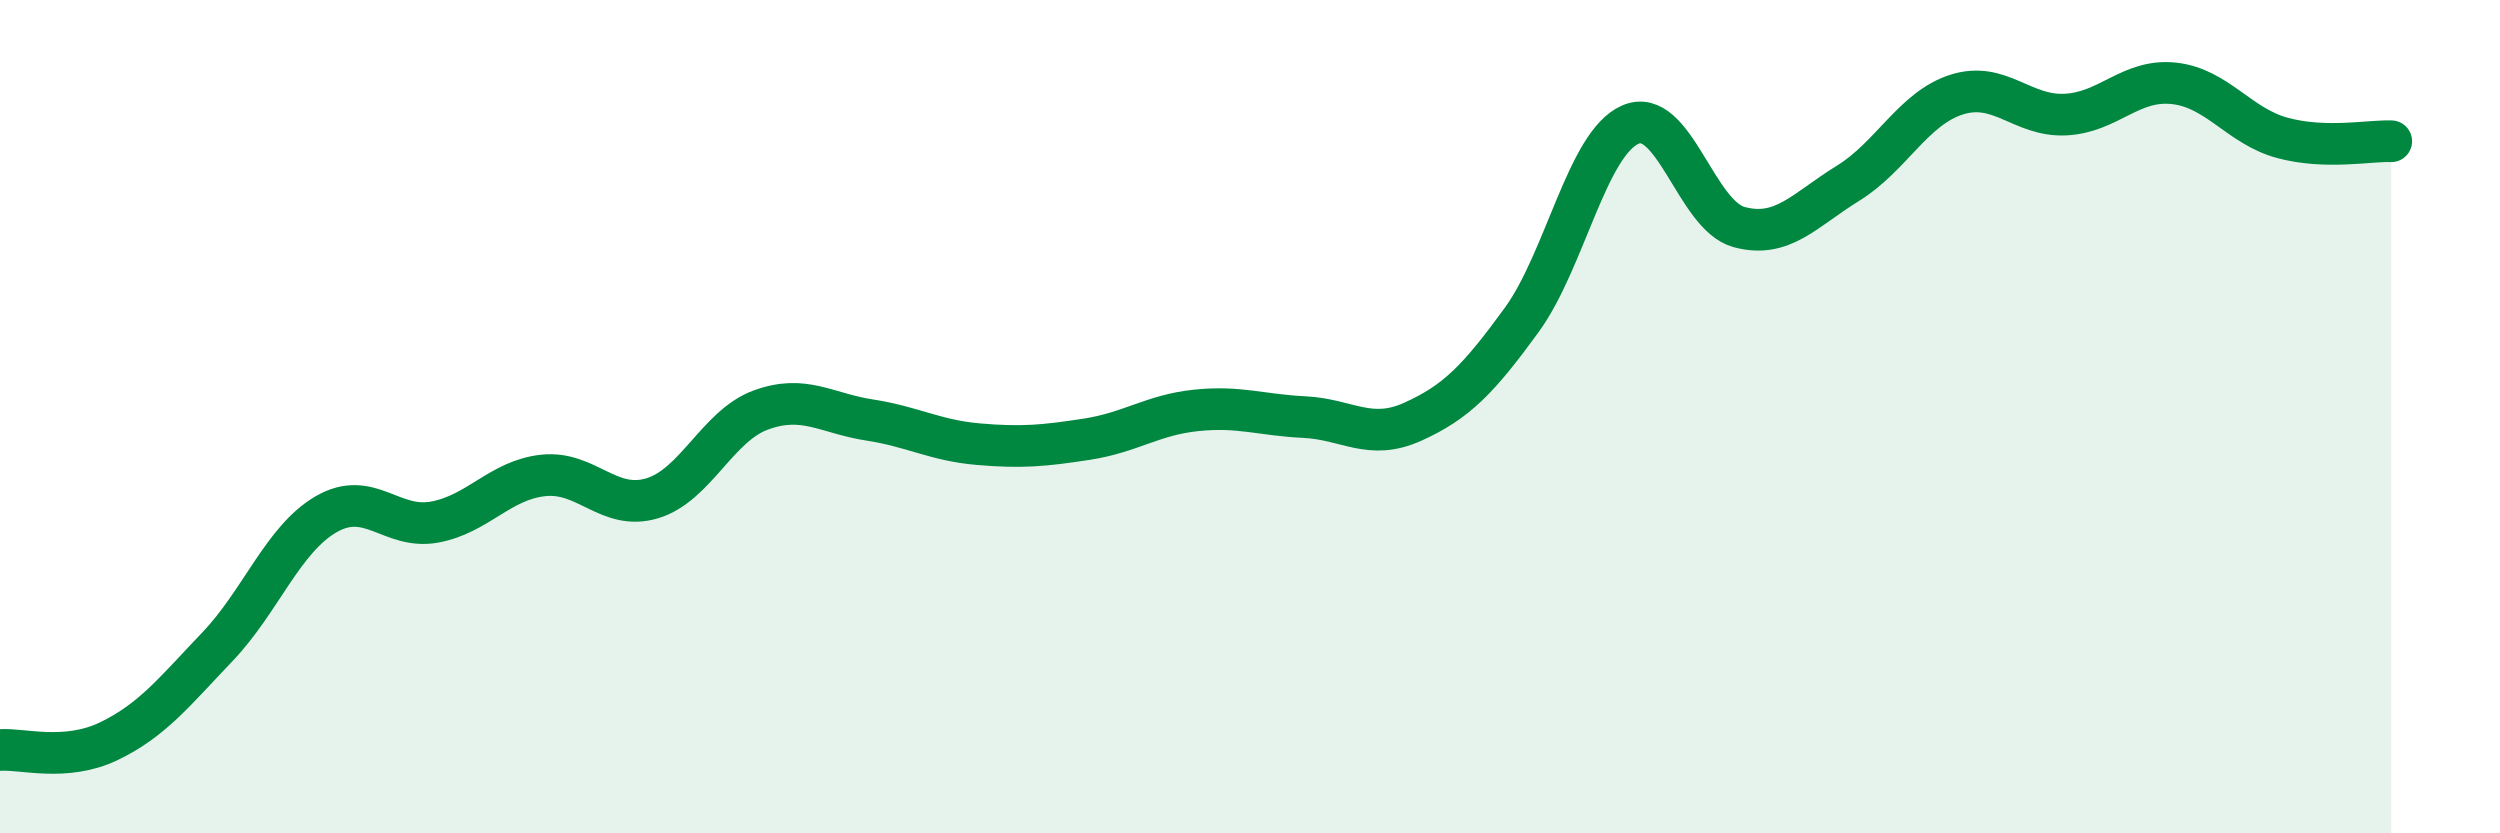
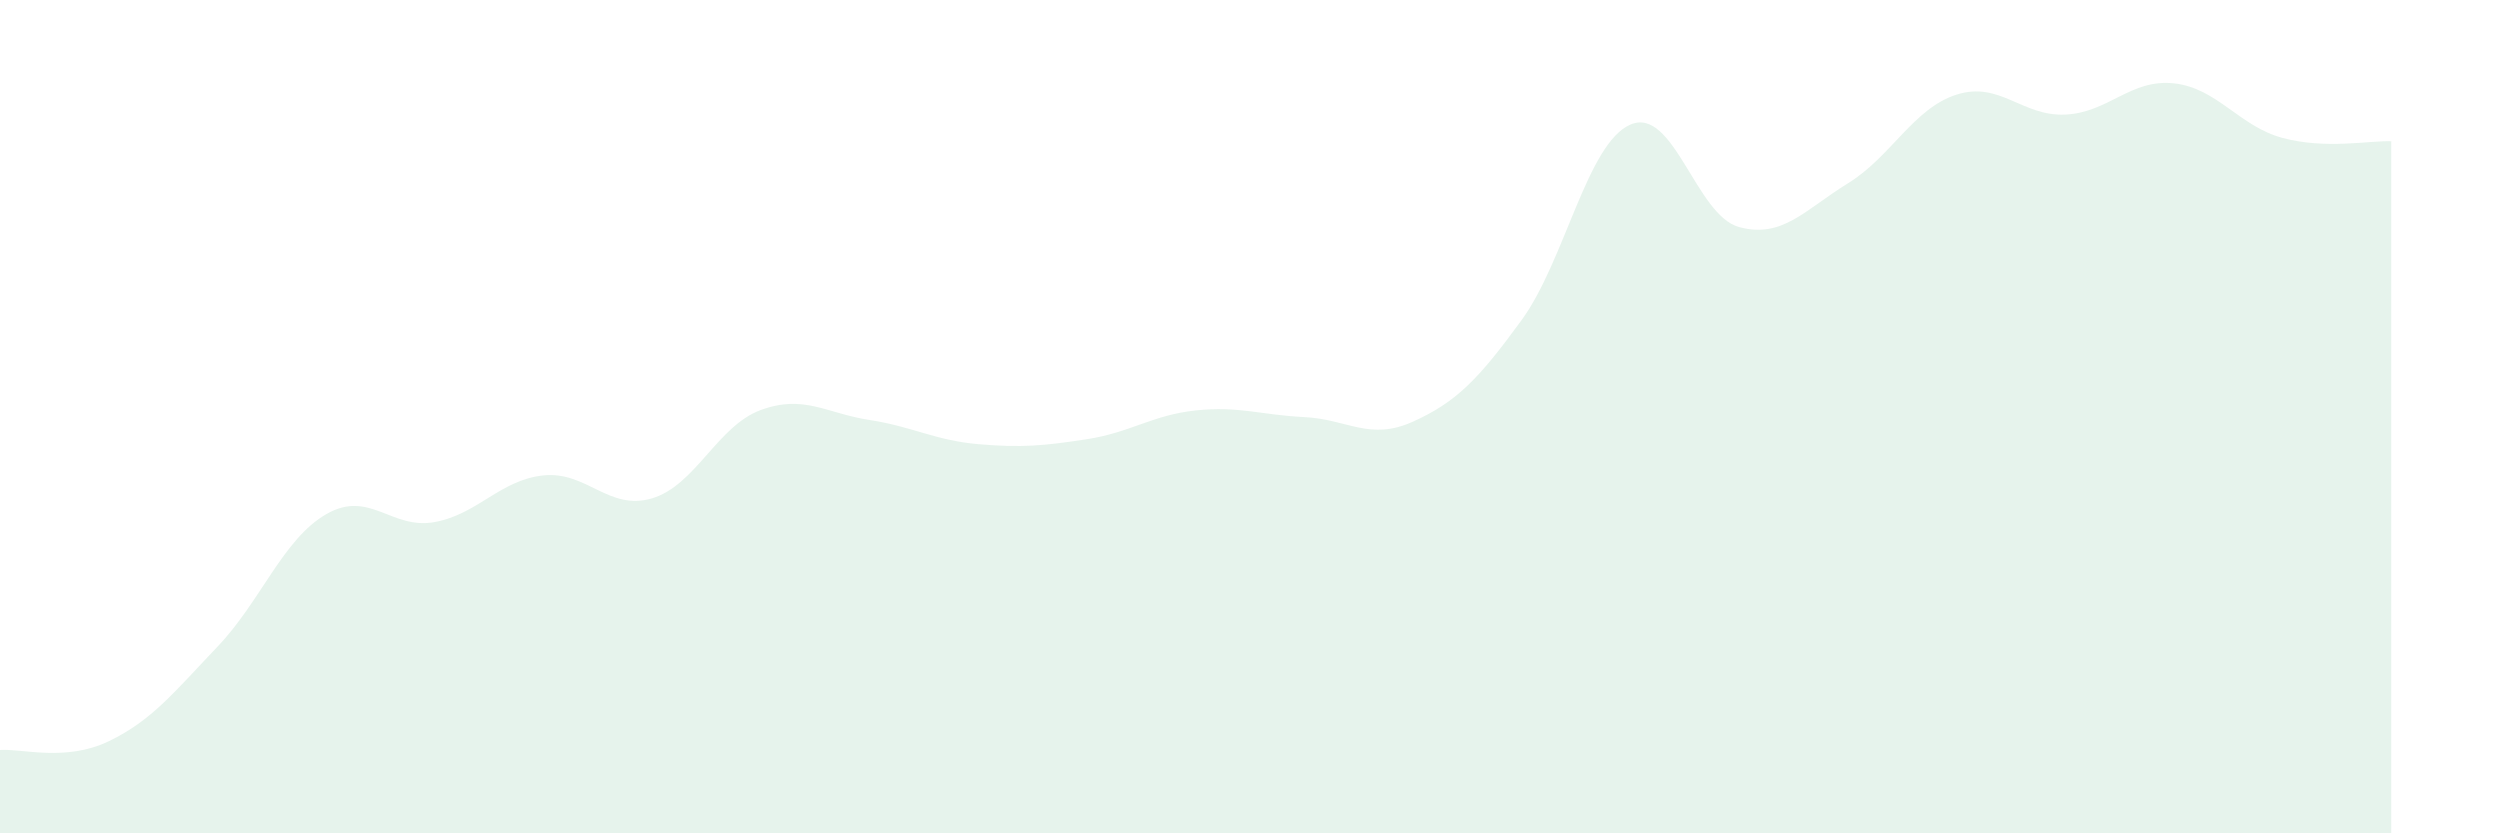
<svg xmlns="http://www.w3.org/2000/svg" width="60" height="20" viewBox="0 0 60 20">
  <path d="M 0,18 C 0.52,17.96 1.57,18.29 2.61,17.79 C 3.65,17.29 4.18,16.61 5.22,15.52 C 6.26,14.43 6.79,12.94 7.83,12.34 C 8.87,11.74 9.39,12.72 10.43,12.53 C 11.47,12.34 12,11.52 13.04,11.41 C 14.08,11.3 14.61,12.27 15.65,11.96 C 16.69,11.65 17.22,10.22 18.26,9.84 C 19.3,9.46 19.83,9.92 20.87,10.08 C 21.91,10.24 22.44,10.57 23.48,10.66 C 24.52,10.75 25.05,10.7 26.09,10.54 C 27.13,10.38 27.66,9.96 28.7,9.85 C 29.74,9.74 30.26,9.96 31.3,10.01 C 32.34,10.06 32.87,10.59 33.91,10.12 C 34.95,9.65 35.48,9.11 36.52,7.68 C 37.56,6.25 38.09,3.44 39.13,2.99 C 40.17,2.54 40.7,5.17 41.74,5.45 C 42.78,5.73 43.31,5.04 44.35,4.4 C 45.39,3.76 45.92,2.6 46.96,2.27 C 48,1.94 48.53,2.8 49.57,2.75 C 50.61,2.7 51.13,1.89 52.17,2 C 53.21,2.11 53.74,3.03 54.78,3.31 C 55.82,3.59 56.87,3.37 57.39,3.39L57.39 20L0 20Z" fill="#008740" opacity="0.1" stroke-linecap="round" stroke-linejoin="round" />
-   <path d="M 0,18 C 0.52,17.96 1.57,18.29 2.61,17.79 C 3.65,17.29 4.18,16.61 5.22,15.52 C 6.26,14.43 6.79,12.94 7.83,12.34 C 8.87,11.74 9.39,12.72 10.43,12.53 C 11.47,12.34 12,11.52 13.04,11.41 C 14.08,11.3 14.61,12.27 15.65,11.96 C 16.69,11.65 17.22,10.22 18.26,9.84 C 19.3,9.46 19.83,9.92 20.87,10.08 C 21.91,10.24 22.44,10.57 23.48,10.66 C 24.52,10.75 25.05,10.7 26.09,10.54 C 27.13,10.38 27.66,9.96 28.7,9.85 C 29.74,9.74 30.26,9.96 31.3,10.01 C 32.34,10.06 32.87,10.59 33.91,10.12 C 34.95,9.65 35.48,9.11 36.52,7.68 C 37.56,6.25 38.09,3.44 39.13,2.99 C 40.17,2.54 40.7,5.17 41.74,5.45 C 42.78,5.73 43.31,5.04 44.35,4.4 C 45.39,3.76 45.92,2.6 46.96,2.27 C 48,1.94 48.53,2.8 49.57,2.75 C 50.61,2.7 51.13,1.89 52.17,2 C 53.21,2.11 53.74,3.03 54.78,3.31 C 55.82,3.59 56.87,3.37 57.39,3.39" stroke="#008740" stroke-width="1" fill="none" stroke-linecap="round" stroke-linejoin="round" />
</svg>